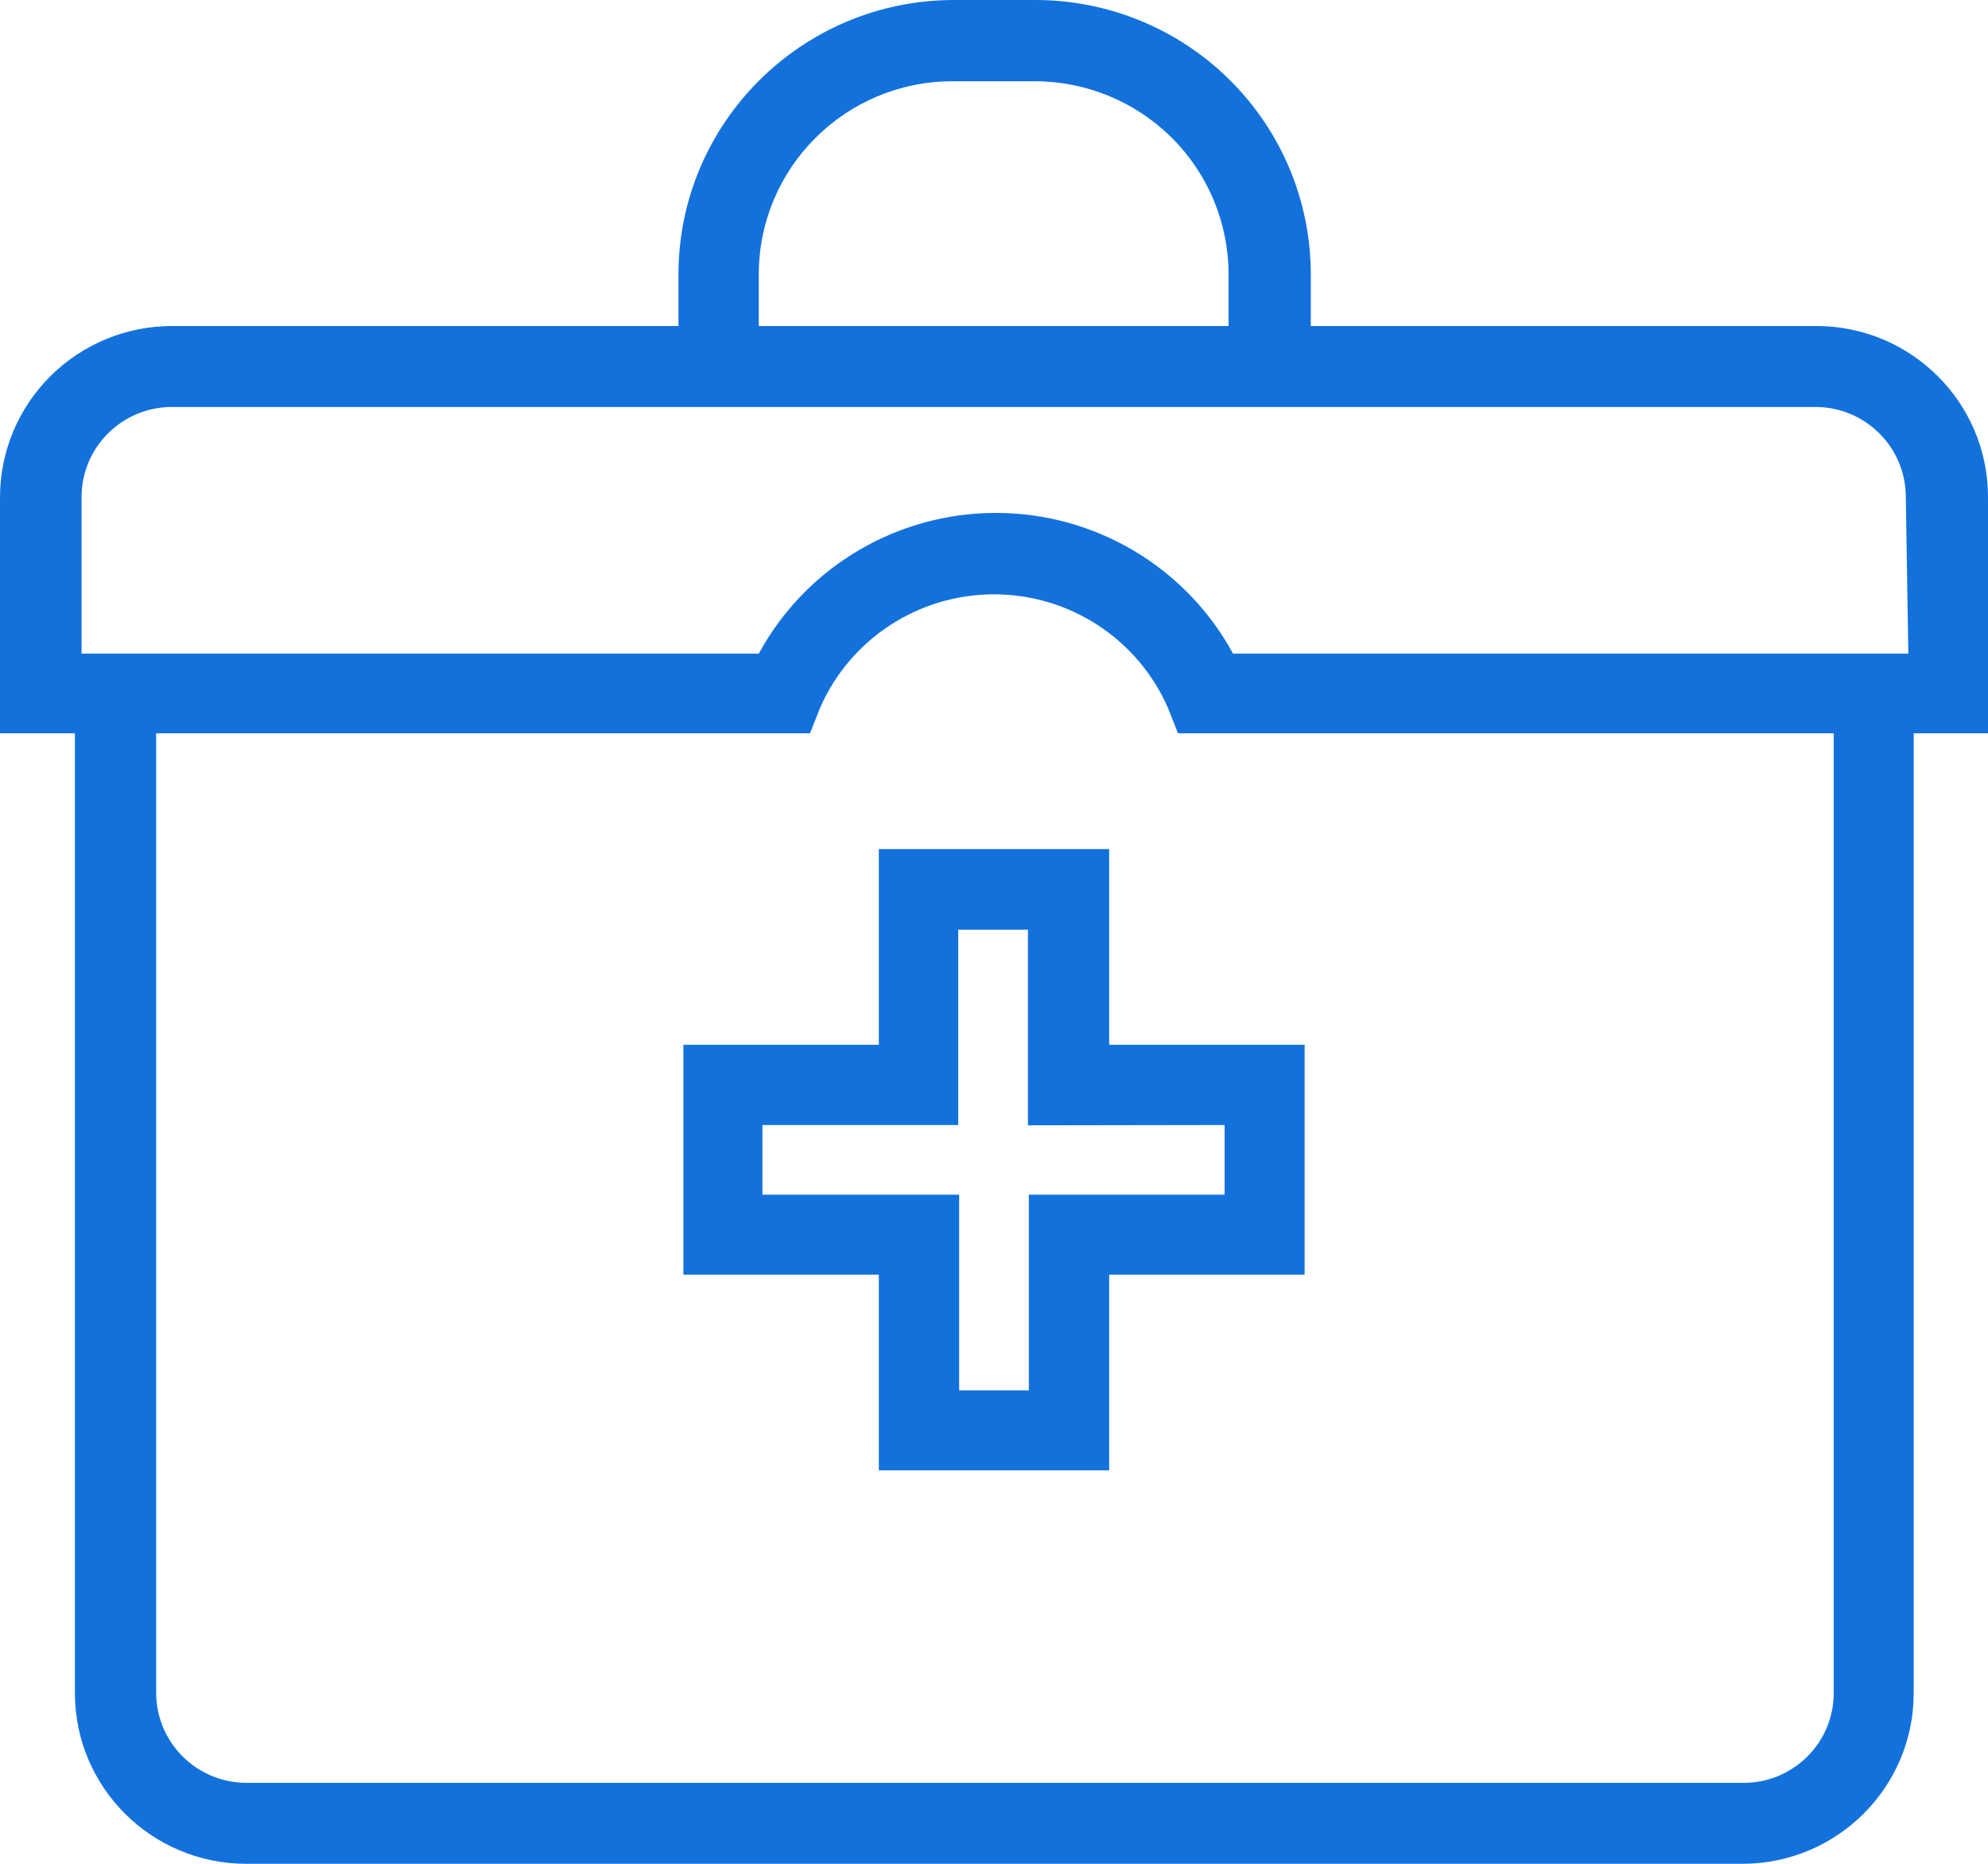
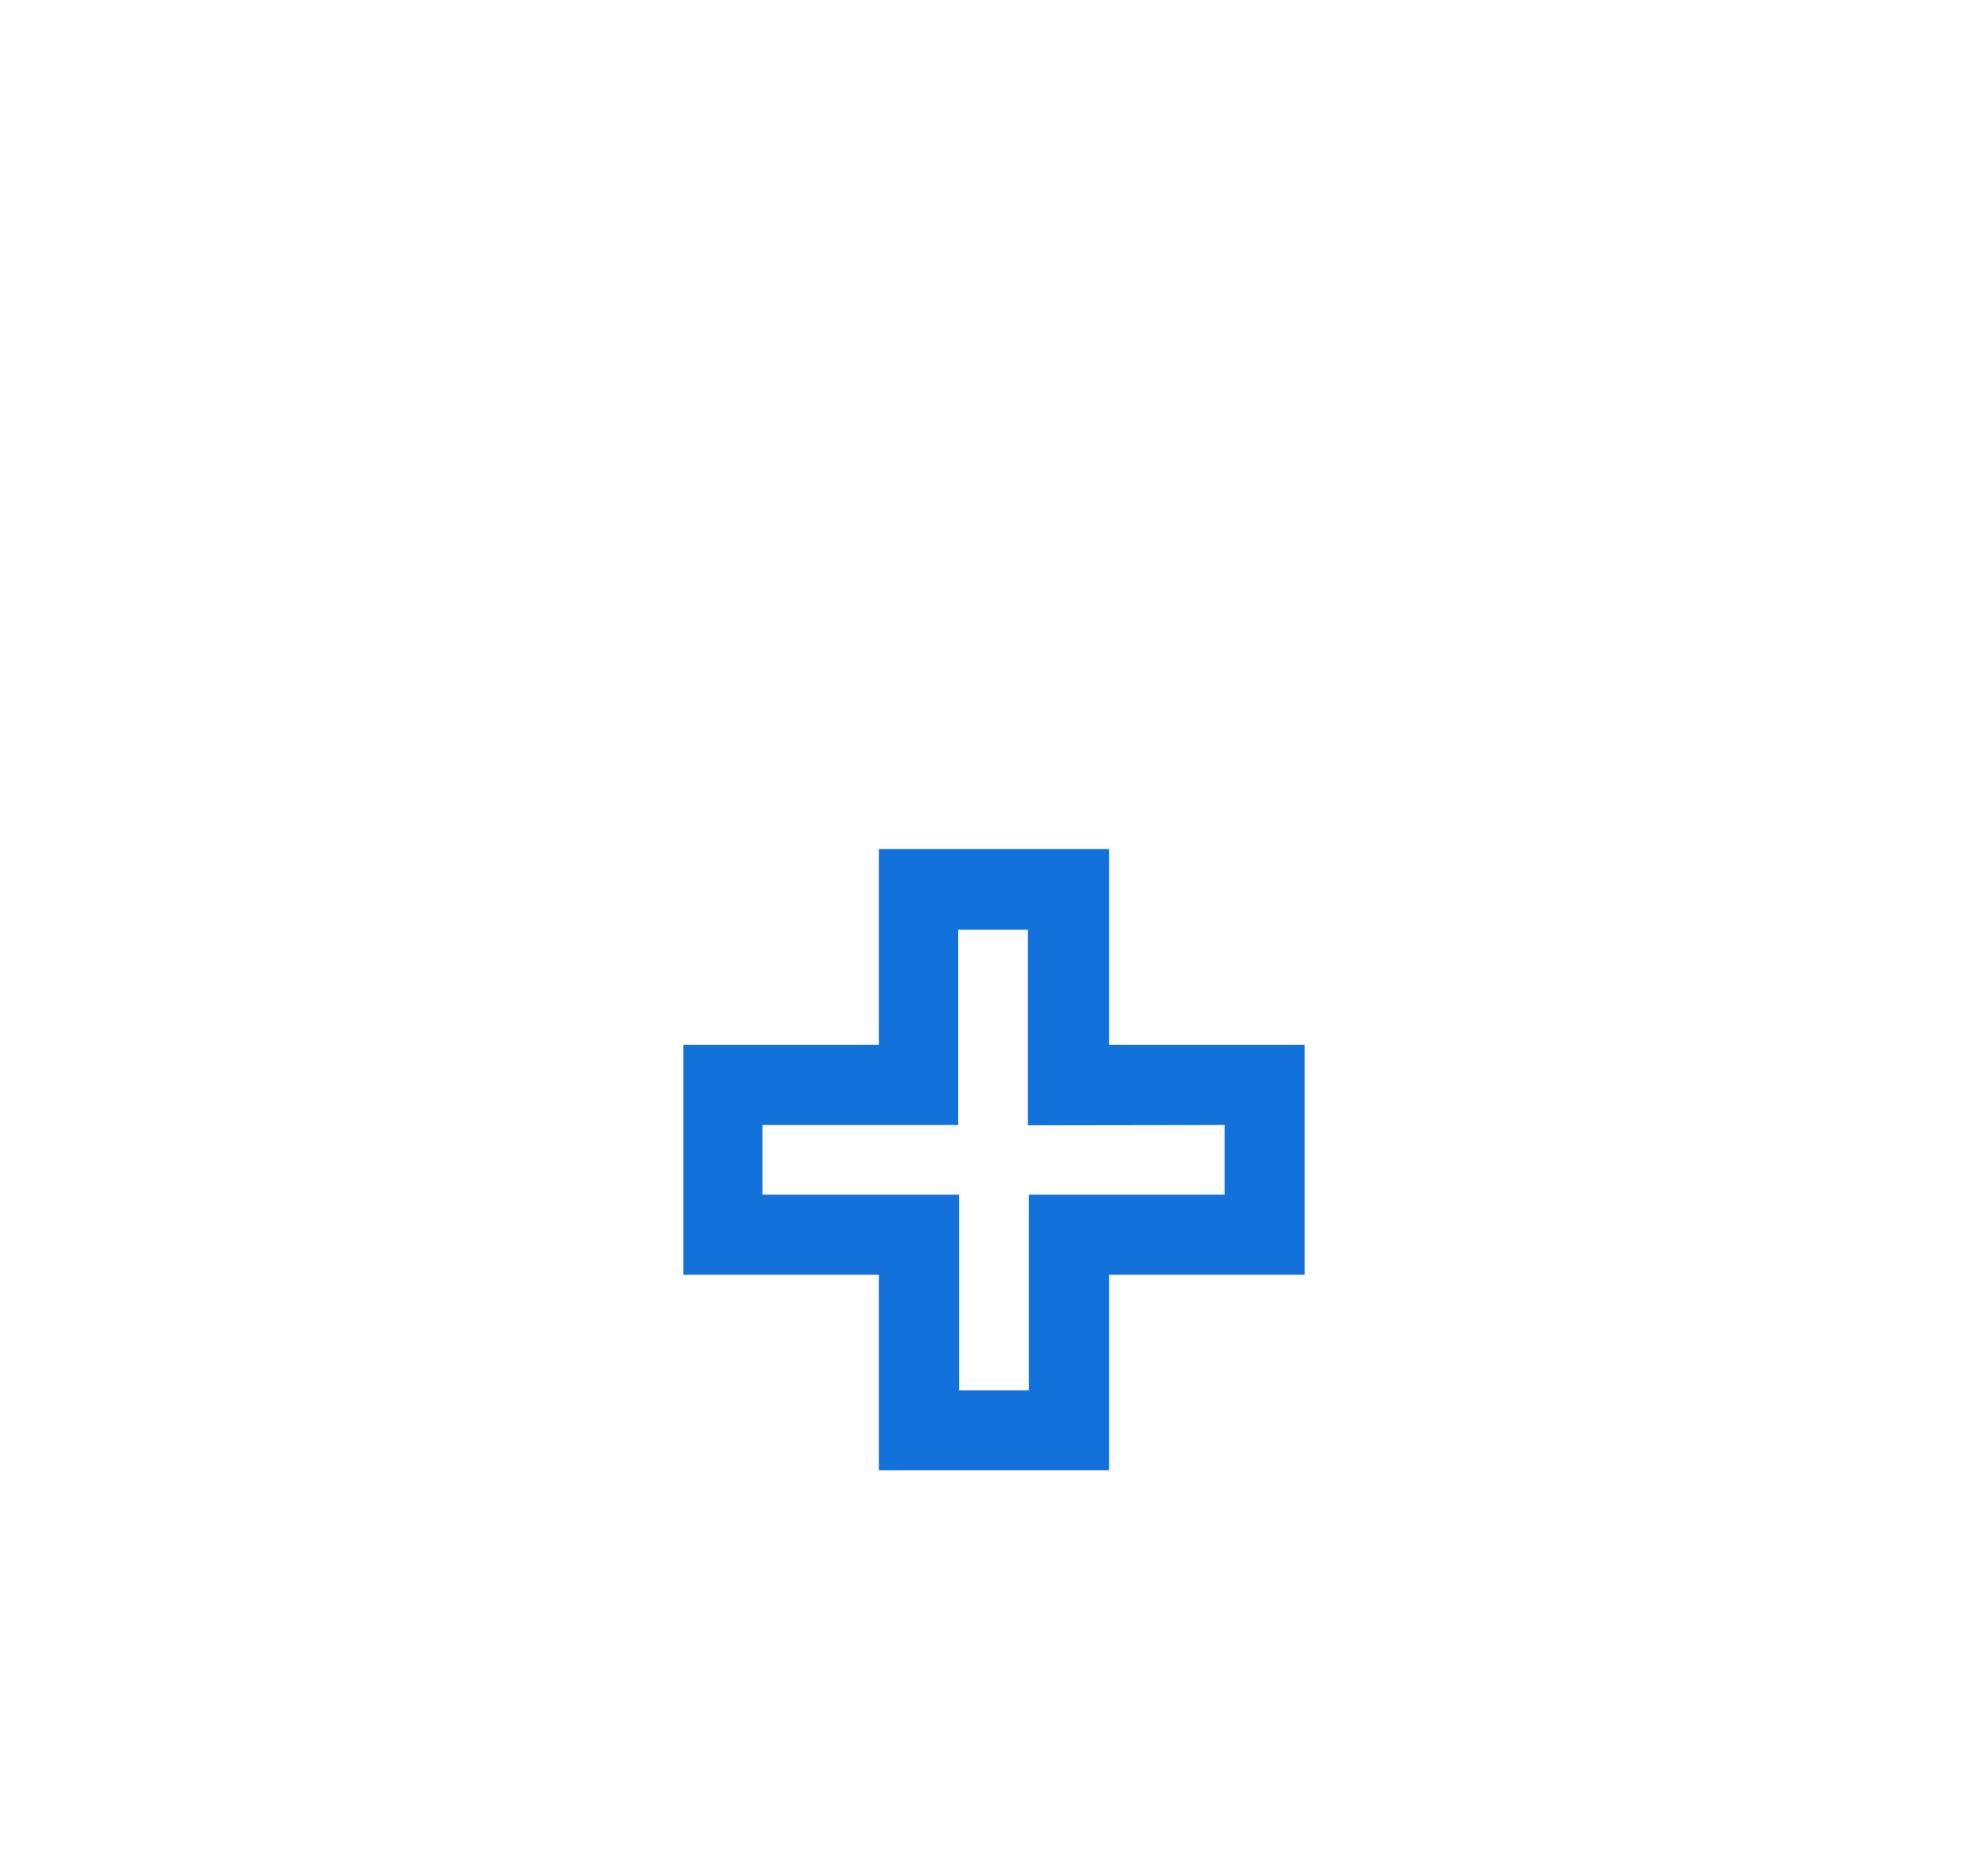
<svg xmlns="http://www.w3.org/2000/svg" width="96px" height="90px" viewBox="0 0 96 90" version="1.1">
  <title>icon-medical-dark copy</title>
  <g id="Home-🚩" stroke="none" stroke-width="1" fill="none" fill-rule="evenodd">
    <g id="icon-medical-dark-copy" transform="translate(-0, 0)" fill="#1371DC" fill-rule="nonzero">
-       <path d="M87.725,15.743 L63.298,15.743 L63.298,13.233 C63.294,9.717 61.887,6.346 59.387,3.864 C56.887,1.382 53.499,-0.008 49.969,3.43965611e-05 L46.046,3.43965611e-05 C38.717,0.017 32.78,5.932 32.763,13.233 L32.763,15.743 L8.336,15.743 C6.131,15.735 4.012,16.601 2.449,18.15 C0.885,19.7 0.004,21.805 0,24.002 L0,35.41 L3.618,35.41 L3.618,81.756 C3.618,86.309 7.323,90 11.893,90 L84.137,90 C88.707,90 92.412,86.309 92.412,81.756 L92.412,35.41 L96,35.41 L96,24.002 C96,19.447 92.298,15.751 87.725,15.743 Z M36.641,13.233 C36.65,8.096 40.828,3.933 45.985,3.924 L49.908,3.924 C52.398,3.908 54.792,4.881 56.56,6.628 C58.328,8.375 59.324,10.752 59.328,13.233 L59.328,15.743 L36.641,15.743 L36.641,13.233 Z M88.55,81.756 C88.55,84.144 86.611,86.083 84.214,86.091 L11.893,86.091 C9.494,86.083 7.55,84.147 7.542,81.756 L7.542,35.41 L39.115,35.41 L39.603,34.178 C41.059,30.85 44.356,28.699 48,28.699 C51.644,28.699 54.941,30.85 56.397,34.178 L56.885,35.41 L88.55,35.41 L88.55,81.756 Z M92.153,31.562 L59.542,31.562 C57.266,27.375 52.87,24.768 48.092,24.768 C43.313,24.768 38.918,27.375 36.641,31.562 L3.939,31.562 L3.939,24.002 C3.939,21.605 5.885,19.66 8.29,19.652 L87.679,19.652 C90.085,19.66 92.031,21.605 92.031,24.002 L92.153,31.562 Z" id="Shape" />
      <path d="M53.561,41 L42.439,41 L42.439,50.449 L33,50.449 L33,61.551 L42.439,61.551 L42.439,71 L53.561,71 L53.561,61.551 L63,61.551 L63,50.449 L53.561,50.449 L53.561,41 Z M59.137,54.325 L59.137,57.69 L49.683,57.69 L49.683,67.139 L46.317,67.139 L46.317,57.69 L36.818,57.69 L36.818,54.325 L46.272,54.325 L46.272,44.891 L49.638,44.891 L49.638,54.34 L59.137,54.325 Z" id="Shape" />
    </g>
  </g>
</svg>